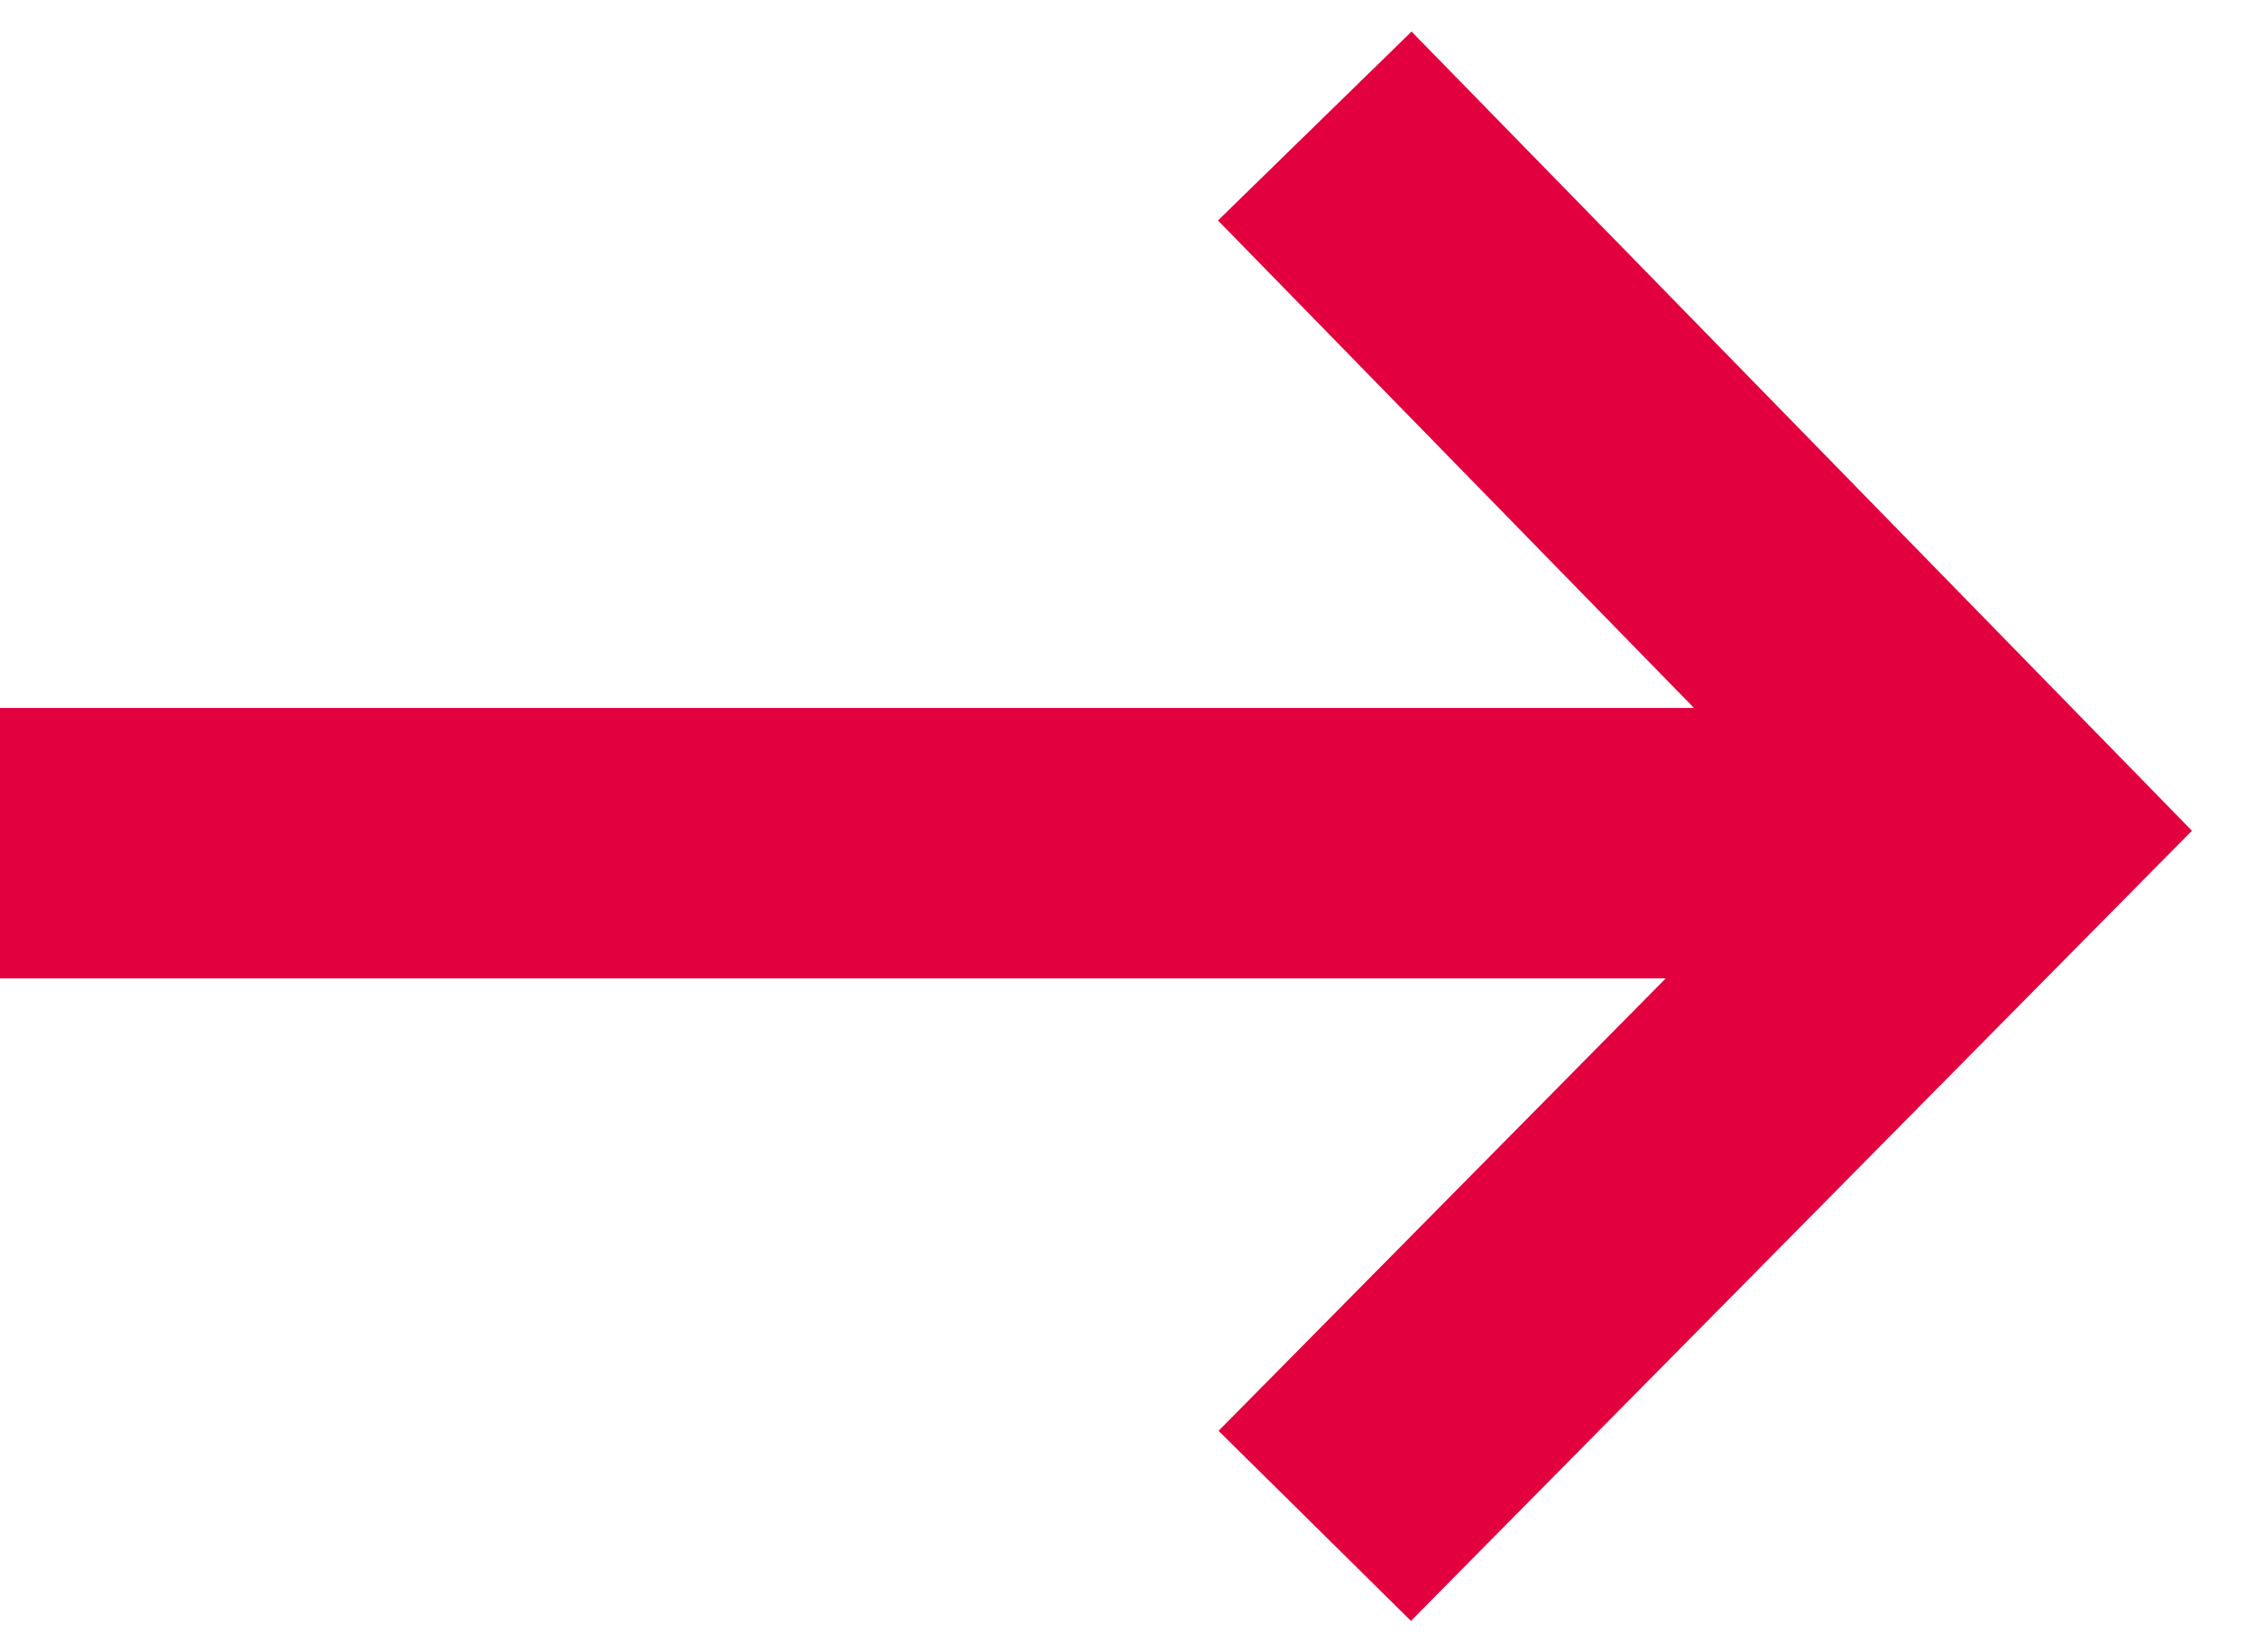
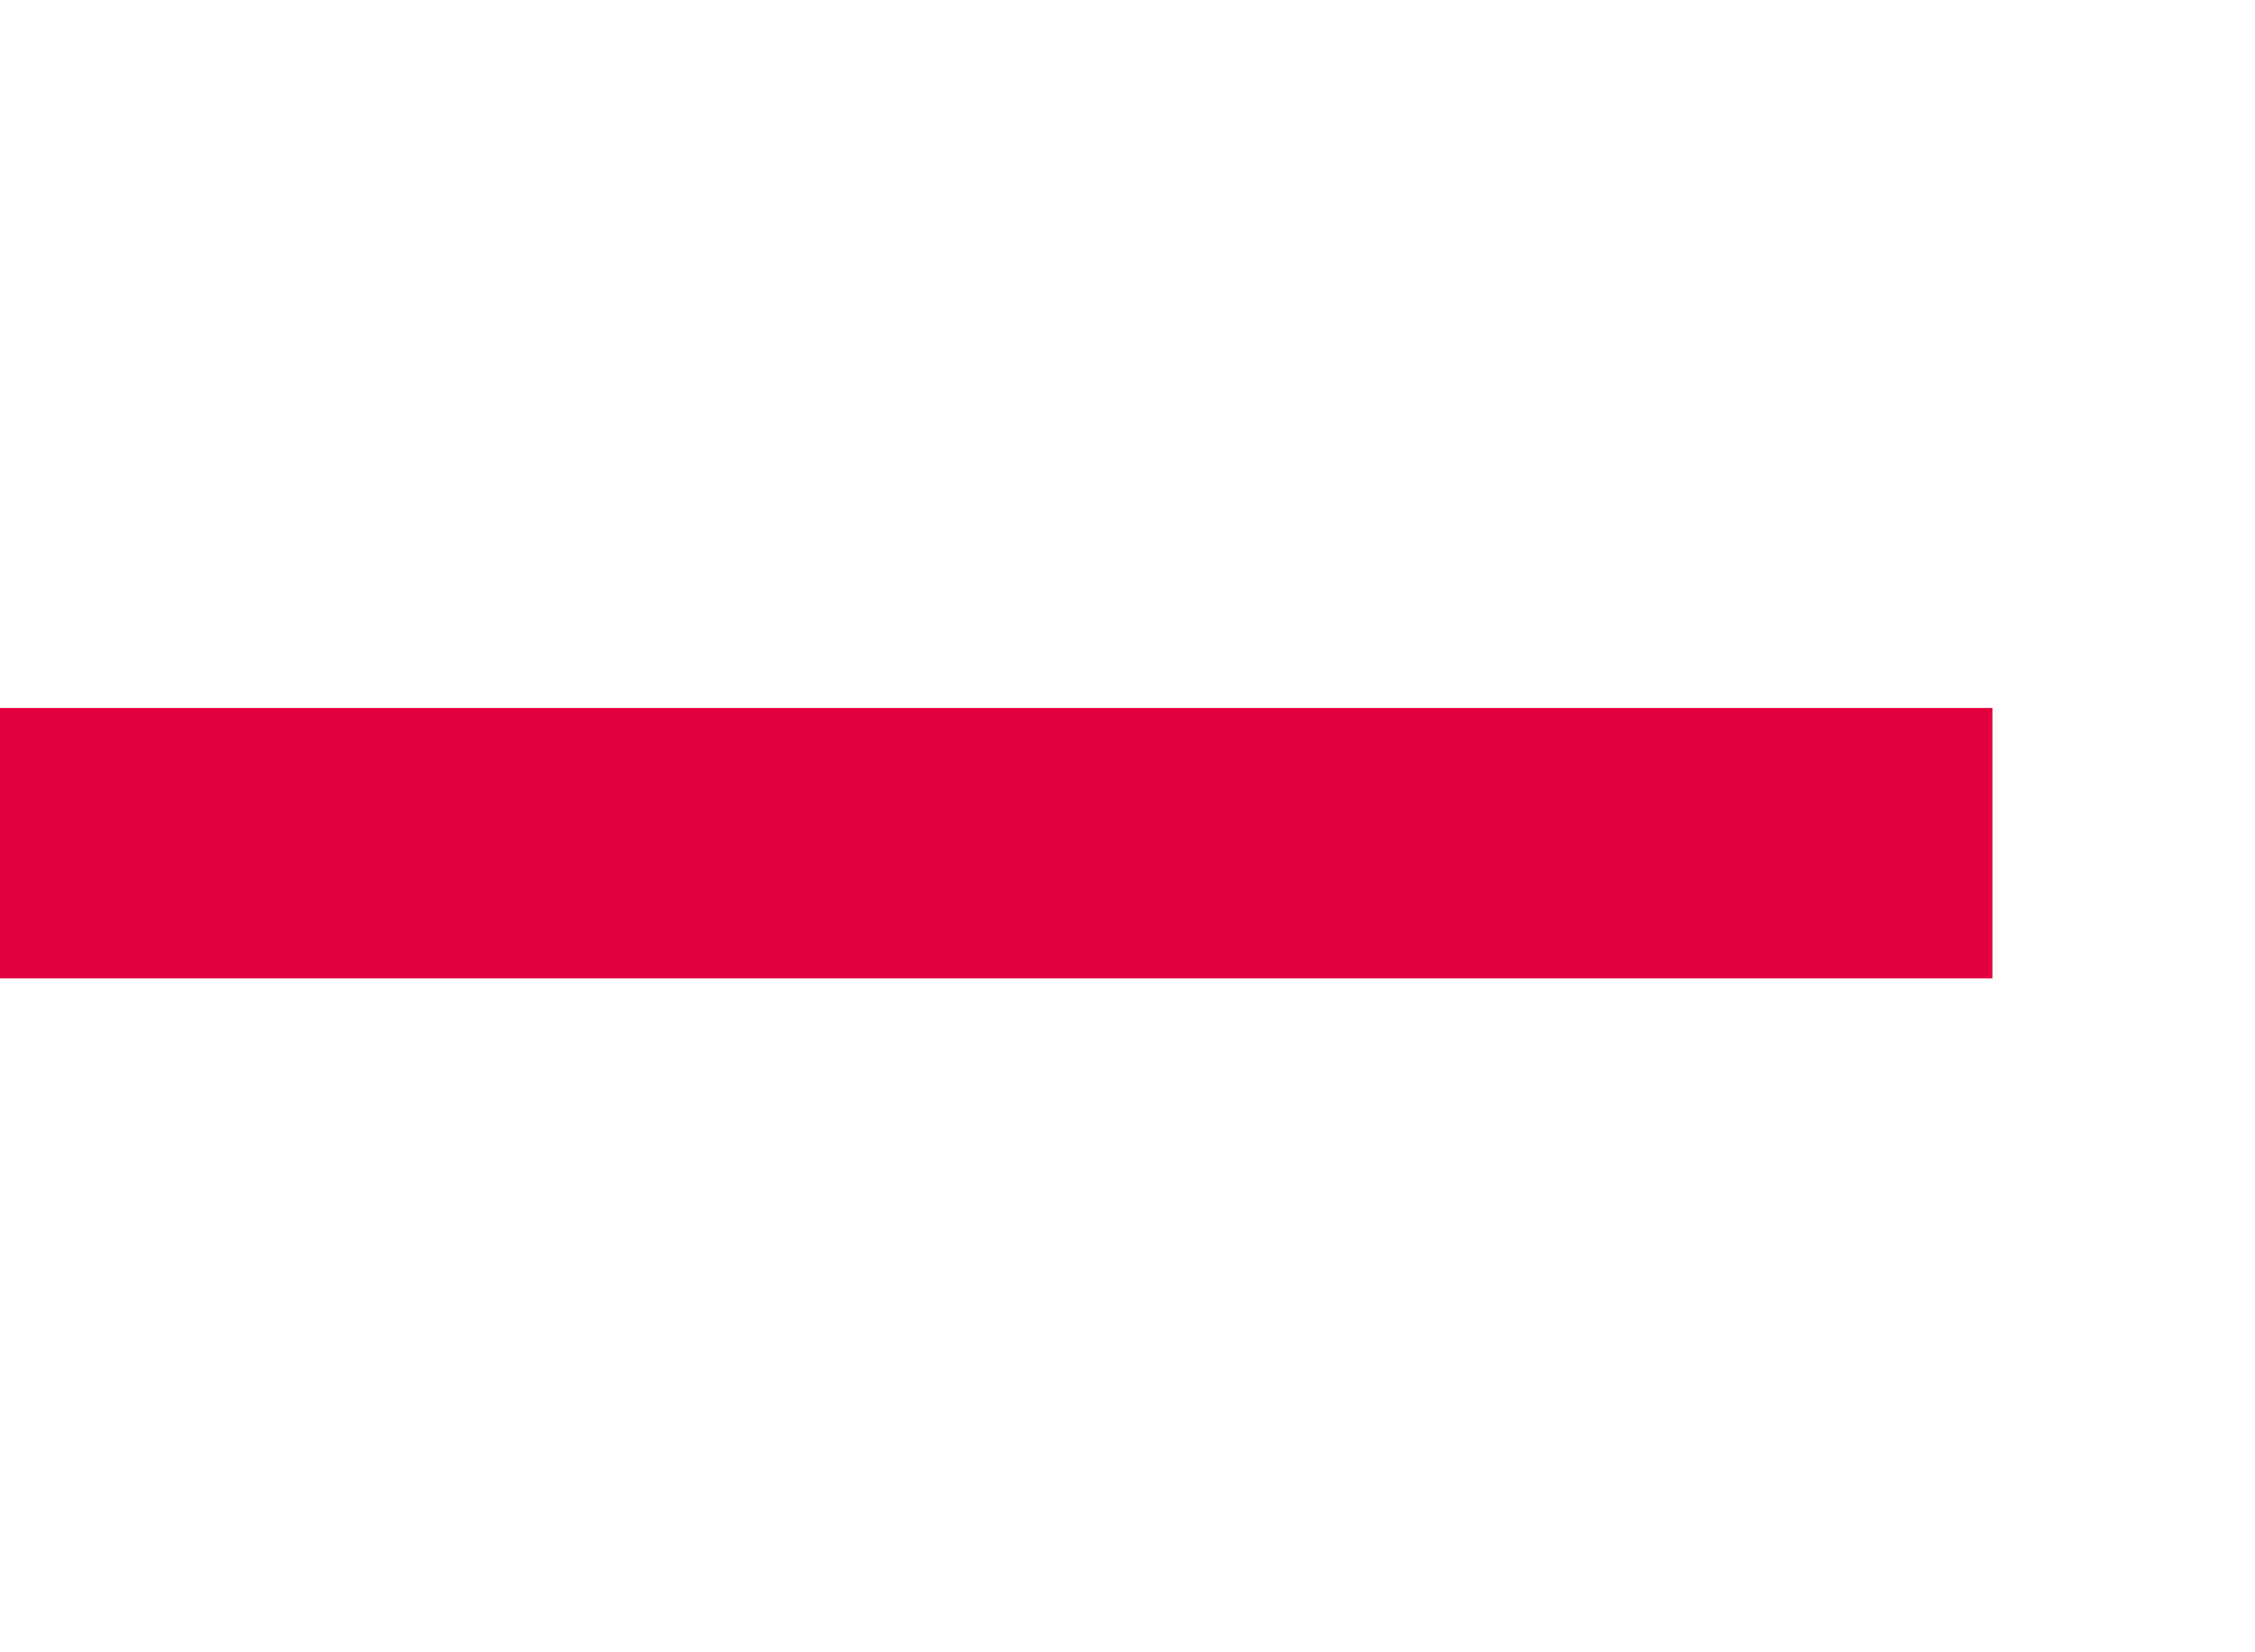
<svg xmlns="http://www.w3.org/2000/svg" width="12.505" height="9.166" viewBox="0 0 12.505 9.166">
  <g id="short_arrow" data-name="Short Arrow" transform="translate(0 0.699)">
-     <path id="Path_2633" data-name="Path 2633" d="M1289.25,2441.625l3.813,3.906-3.813,3.859" transform="translate(-1281.959 -2441.625)" fill="none" stroke="#e2003e" stroke-width="1.5" />
    <line id="Line_12" data-name="Line 12" x1="11.049" transform="translate(0 3.978)" fill="none" stroke="#e2003e" stroke-width="1.5" />
  </g>
</svg>